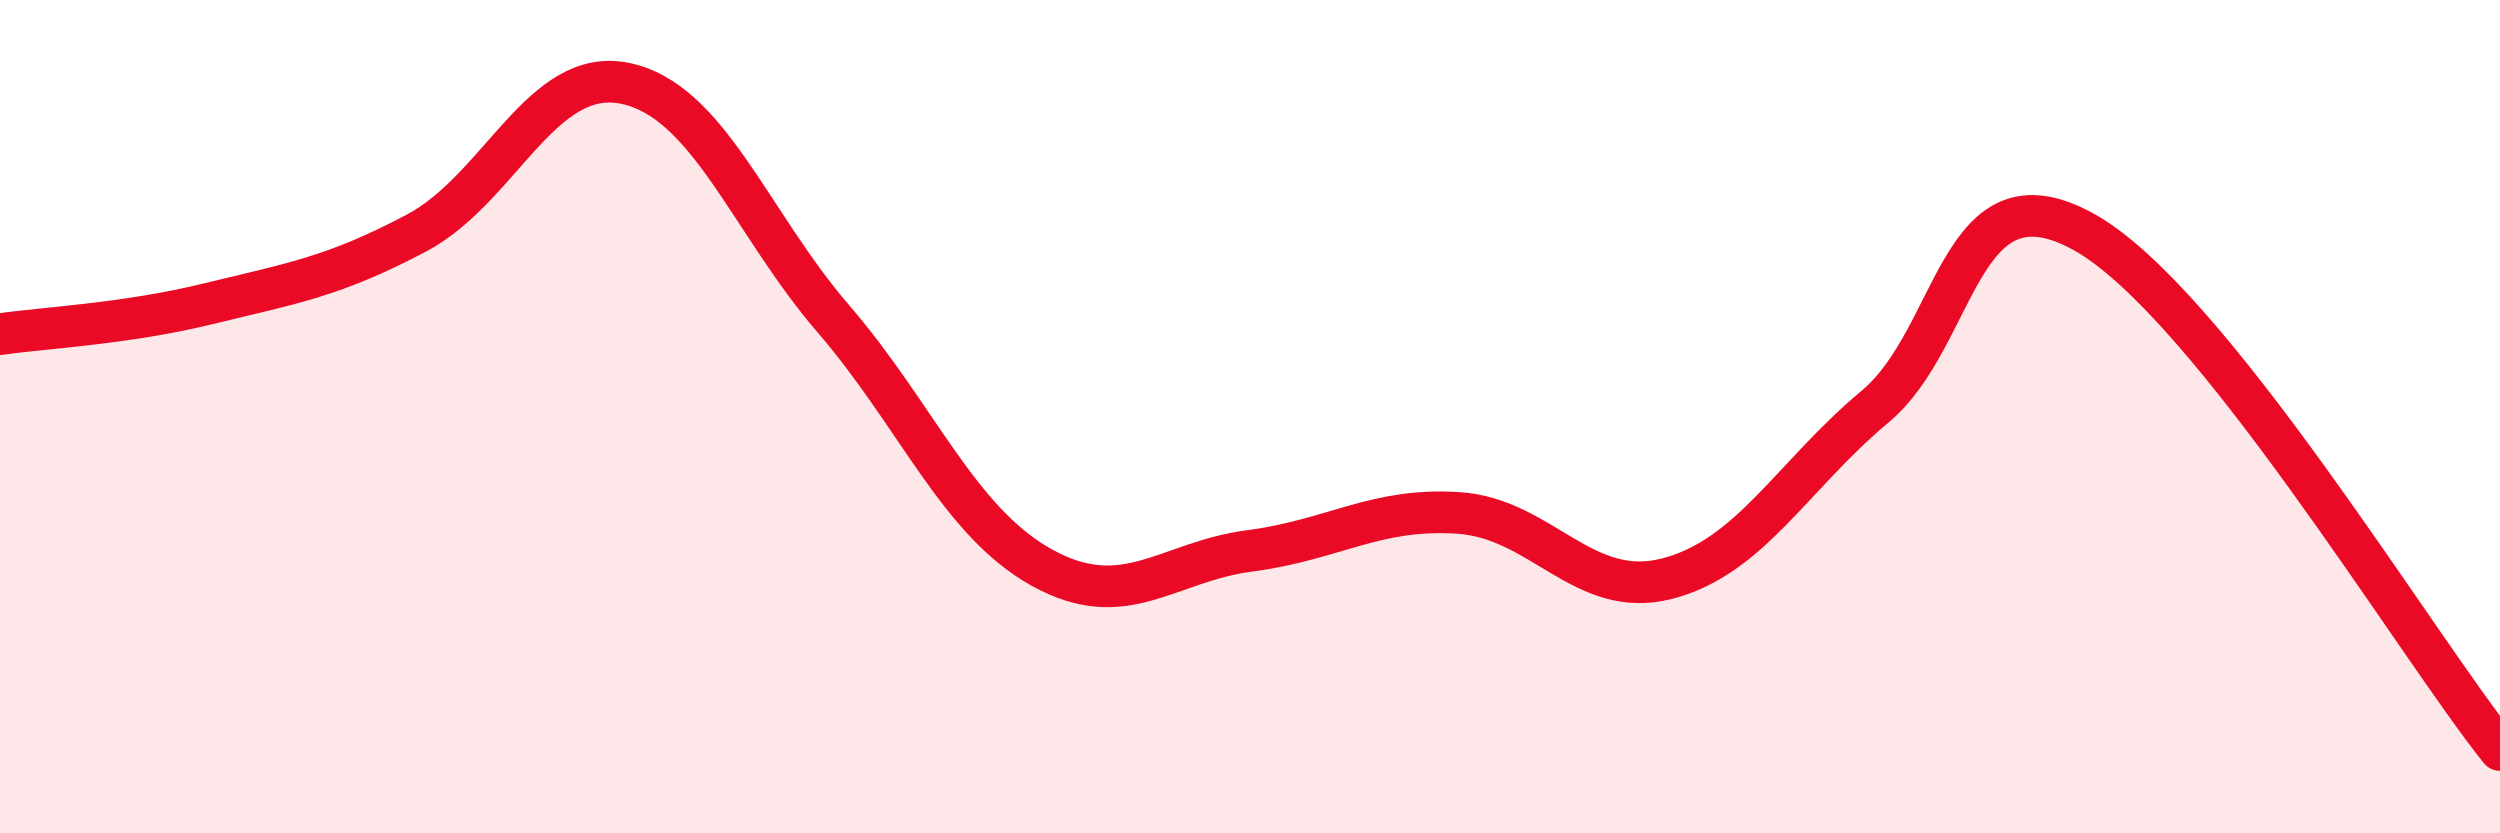
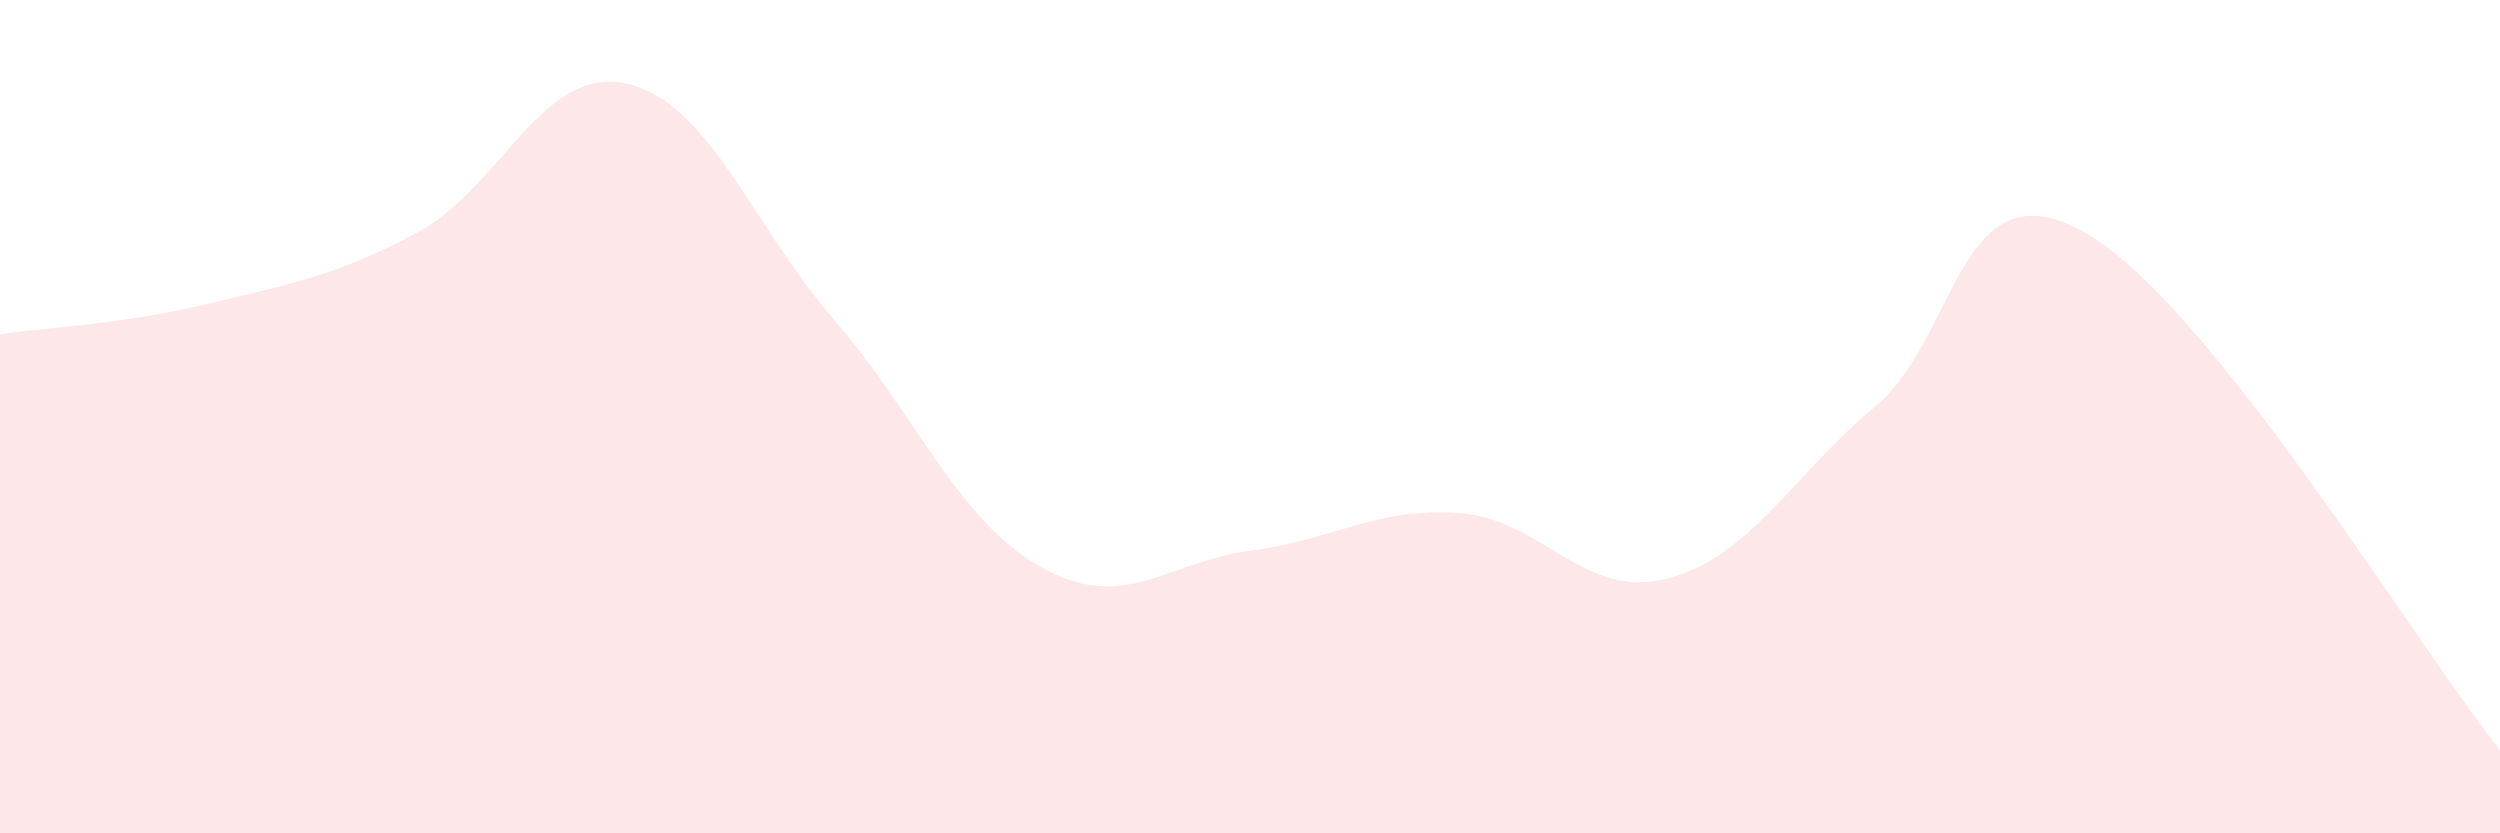
<svg xmlns="http://www.w3.org/2000/svg" width="60" height="20" viewBox="0 0 60 20">
  <path d="M 0,8.02 C 1,7.87 3,7.78 5,7.29 C 7,6.8 8,6.65 10,5.59 C 12,4.53 13,1.59 15,2 C 17,2.41 18,5.33 20,7.65 C 22,9.97 23,12.51 25,13.62 C 27,14.73 28,13.48 30,13.22 C 32,12.96 33,12.18 35,12.31 C 37,12.44 38,14.4 40,13.89 C 42,13.38 43,11.43 45,9.76 C 47,8.09 47,3.91 50,5.56 C 53,7.21 58,15.51 60,18L60 20L0 20Z" fill="#EB0A25" opacity="0.1" stroke-linecap="round" stroke-linejoin="round" />
-   <path d="M 0,8.02 C 1,7.87 3,7.78 5,7.29 C 7,6.8 8,6.65 10,5.59 C 12,4.53 13,1.59 15,2 C 17,2.41 18,5.33 20,7.65 C 22,9.97 23,12.51 25,13.62 C 27,14.73 28,13.48 30,13.22 C 32,12.96 33,12.18 35,12.31 C 37,12.44 38,14.4 40,13.89 C 42,13.38 43,11.43 45,9.76 C 47,8.09 47,3.91 50,5.56 C 53,7.21 58,15.51 60,18" stroke="#EB0A25" stroke-width="1" fill="none" stroke-linecap="round" stroke-linejoin="round" />
</svg>